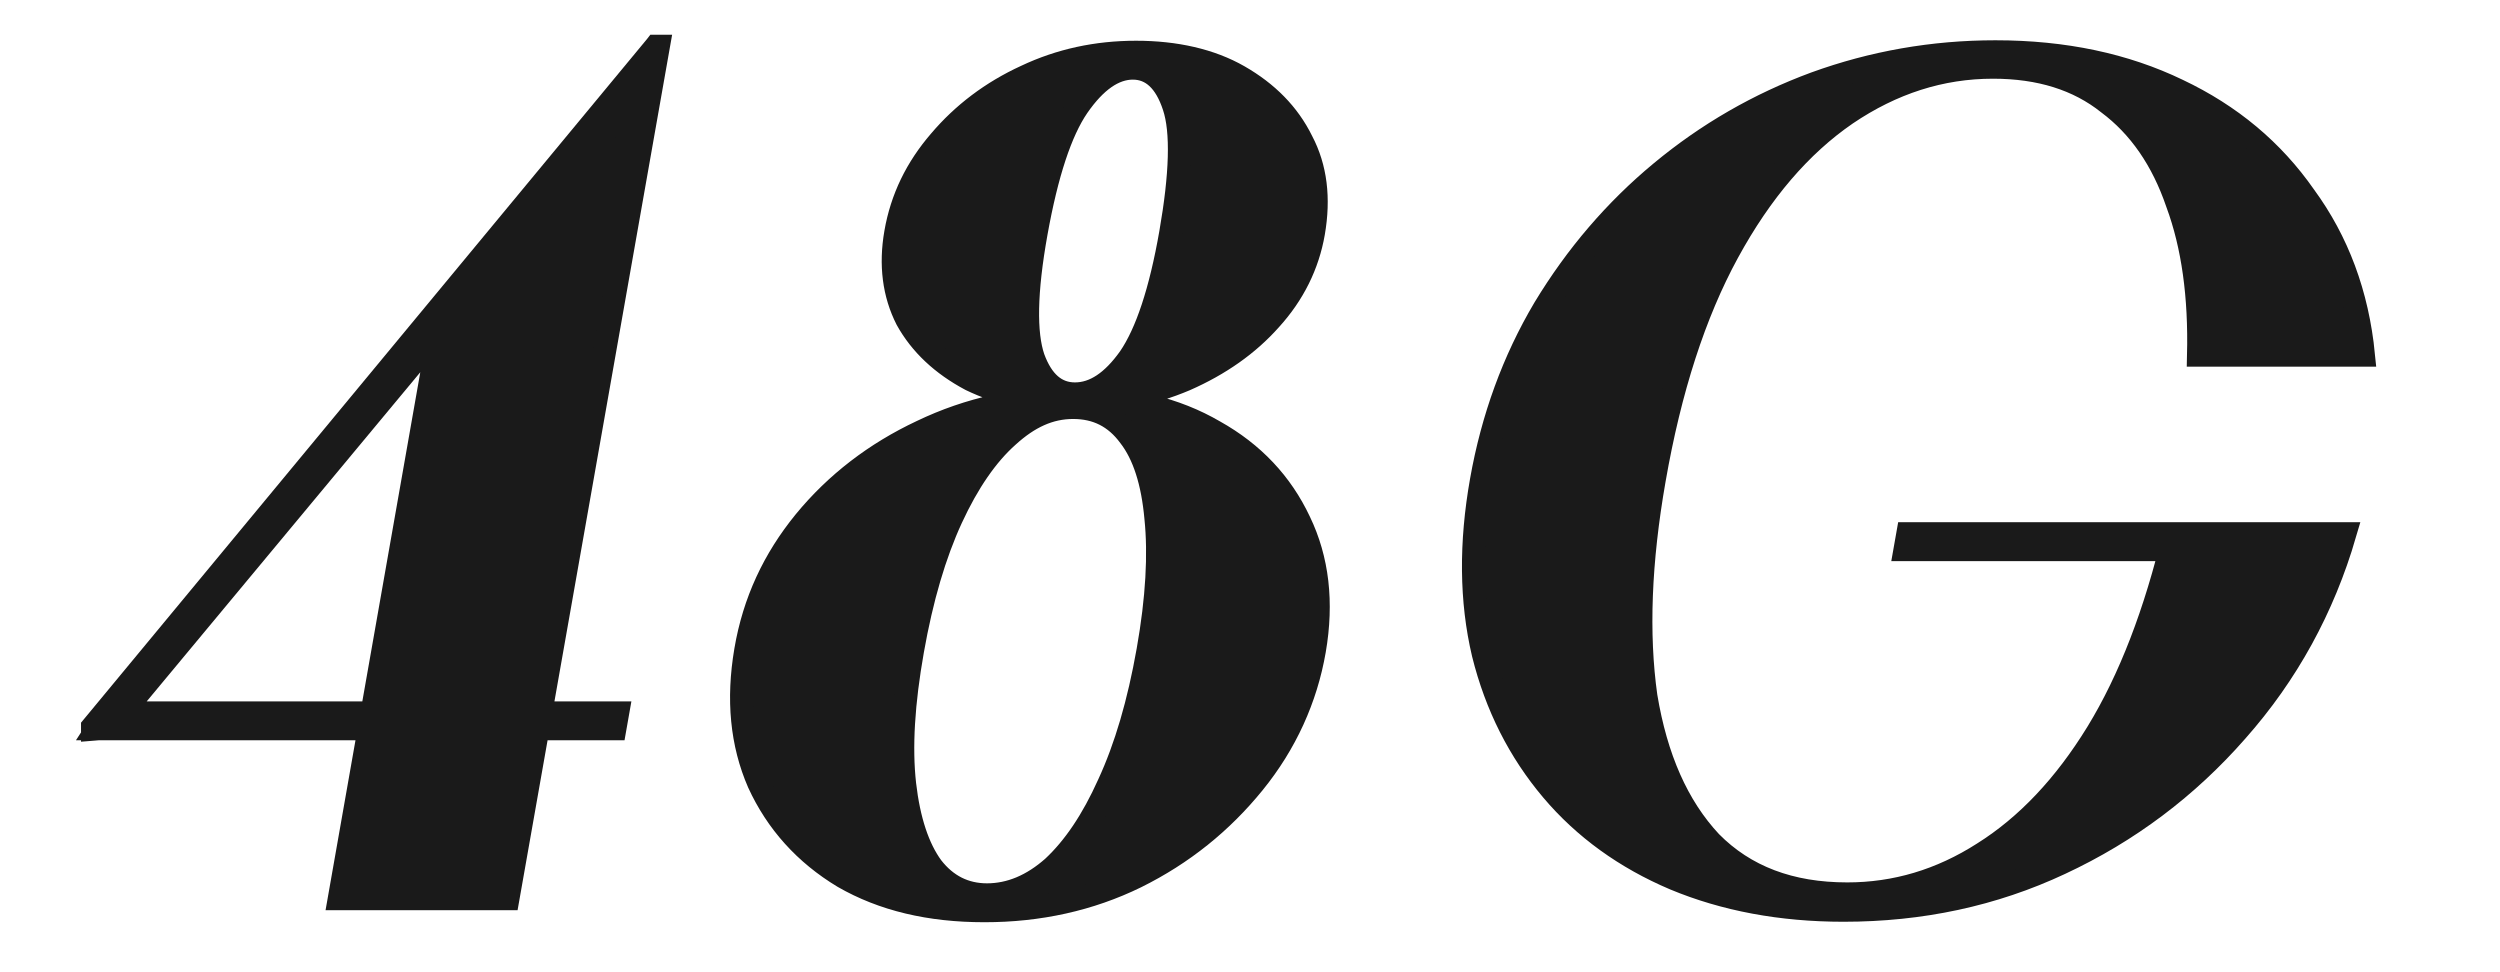
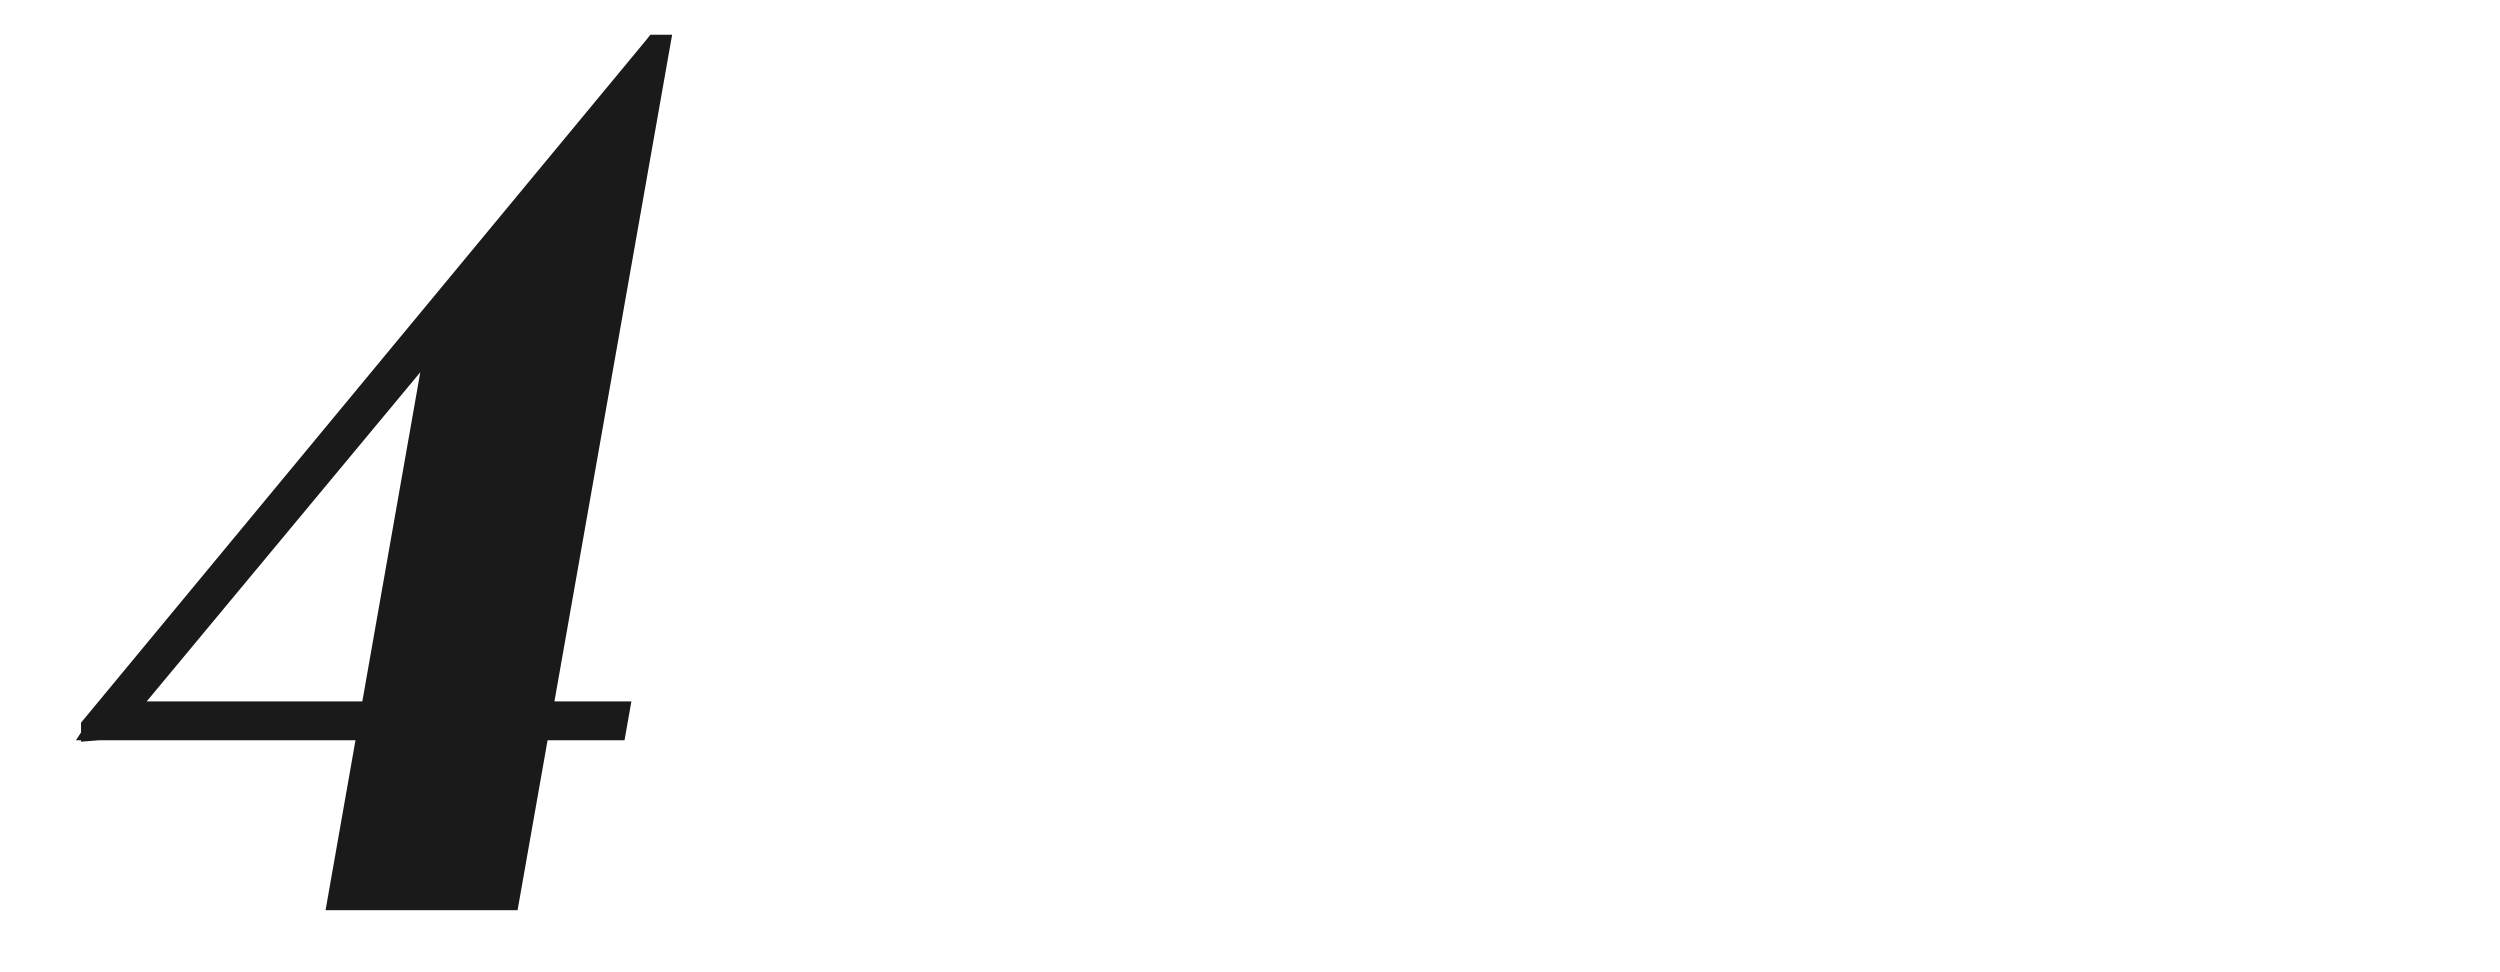
<svg xmlns="http://www.w3.org/2000/svg" width="54" height="21" viewBox="0 0 54 21" fill="none">
-   <path d="M46.96 11.53H50.65C50.18 13.14 49.4 14.56 48.31 15.79C47.25 17 45.98 17.96 44.5 18.65C43.05 19.33 41.49 19.66 39.82 19.66C38.47 19.66 37.25 19.43 36.17 18.98C35.11 18.53 34.22 17.89 33.52 17.06C32.82 16.23 32.32 15.25 32.04 14.12C31.77 12.98 31.76 11.73 32 10.38C32.24 9.03 32.69 7.79 33.36 6.66C34.05 5.52 34.89 4.54 35.88 3.72C36.88 2.89 37.99 2.25 39.21 1.8C40.45 1.35 41.75 1.12 43.1 1.12C44.59 1.12 45.9 1.4 47.04 1.95C48.18 2.49 49.09 3.25 49.78 4.24C50.49 5.21 50.92 6.35 51.05 7.67H47.49C47.52 6.4 47.37 5.31 47.03 4.39C46.71 3.45 46.21 2.73 45.54 2.23C44.89 1.71 44.06 1.45 43.05 1.45C41.92 1.45 40.87 1.79 39.88 2.46C38.89 3.14 38.04 4.13 37.32 5.45C36.6 6.77 36.07 8.41 35.73 10.36C35.42 12.13 35.36 13.69 35.55 15.04C35.77 16.37 36.23 17.42 36.95 18.19C37.69 18.94 38.67 19.31 39.9 19.31C40.94 19.31 41.92 19.02 42.84 18.43C43.78 17.84 44.6 16.97 45.3 15.83C46.01 14.67 46.56 13.23 46.97 11.51L46.96 11.53ZM41.15 11.87L41.21 11.53H50.44L50.41 11.71L49.99 11.87H41.15Z" fill="#1A1A1A" stroke="#1A1A1A" stroke-width="0.5" />
-   <path d="M21.259 19.67C20.079 19.67 19.069 19.43 18.219 18.94C17.389 18.44 16.779 17.76 16.389 16.91C16.019 16.06 15.929 15.11 16.109 14.05C16.289 12.99 16.719 12.08 17.379 11.27C18.059 10.44 18.909 9.79 19.909 9.32C20.929 8.83 22.029 8.59 23.209 8.59C24.389 8.59 25.389 8.83 26.229 9.32C27.069 9.79 27.679 10.44 28.069 11.27C28.459 12.08 28.569 13.01 28.389 14.05C28.209 15.09 27.769 16.06 27.079 16.91C26.389 17.76 25.549 18.44 24.539 18.94C23.539 19.43 22.439 19.67 21.269 19.67H21.259ZM21.319 19.33C21.819 19.33 22.299 19.13 22.749 18.73C23.199 18.31 23.599 17.72 23.949 16.94C24.319 16.14 24.599 15.18 24.799 14.05C24.999 12.92 25.049 11.97 24.969 11.19C24.899 10.41 24.709 9.82 24.399 9.42C24.089 9 23.689 8.8 23.179 8.8C22.669 8.8 22.219 9.01 21.769 9.42C21.319 9.82 20.909 10.41 20.549 11.19C20.189 11.97 19.909 12.92 19.709 14.05C19.509 15.18 19.449 16.14 19.539 16.94C19.629 17.72 19.829 18.32 20.129 18.73C20.439 19.13 20.839 19.33 21.319 19.33ZM23.199 8.67C22.349 8.67 21.609 8.51 20.969 8.2C20.349 7.87 19.889 7.44 19.589 6.9C19.309 6.35 19.229 5.72 19.349 5.03C19.479 4.28 19.799 3.63 20.299 3.05C20.799 2.46 21.419 1.99 22.159 1.65C22.899 1.3 23.689 1.13 24.539 1.13C25.389 1.13 26.149 1.3 26.759 1.65C27.369 2 27.829 2.46 28.119 3.05C28.419 3.62 28.499 4.28 28.369 5.03C28.249 5.72 27.939 6.35 27.439 6.9C26.959 7.44 26.349 7.87 25.599 8.2C24.869 8.51 24.069 8.67 23.199 8.67ZM23.219 8.51C23.639 8.51 24.029 8.25 24.399 7.73C24.769 7.19 25.069 6.29 25.289 5.03C25.509 3.77 25.539 2.84 25.359 2.3C25.179 1.75 24.879 1.47 24.469 1.47C24.059 1.47 23.659 1.75 23.279 2.3C22.909 2.84 22.609 3.75 22.379 5.03C22.149 6.31 22.139 7.2 22.319 7.73C22.509 8.25 22.809 8.51 23.219 8.51Z" fill="#1A1A1A" stroke="#1A1A1A" stroke-width="0.5" />
  <path d="M9.52 7.03L14.17 1H14.22L10.97 19.41H7.33L9.51 7.03H9.52ZM2.1 15.74L2.32 15.4H13.34L13.28 15.74H2.1ZM2.37 15.72L2 15.75V15.7L14.17 1L13.89 1.86L2.37 15.72Z" fill="#1A1A1A" />
  <path d="M14.17 1L9.52 7.03H9.51L7.33 19.41H10.97L14.22 1H14.17ZM14.17 1L2 15.7V15.75L2.37 15.72L13.89 1.86L14.17 1ZM2.1 15.74L2.32 15.4H13.34L13.28 15.74H2.1Z" stroke="#1A1A1A" stroke-width="0.5" />
</svg>